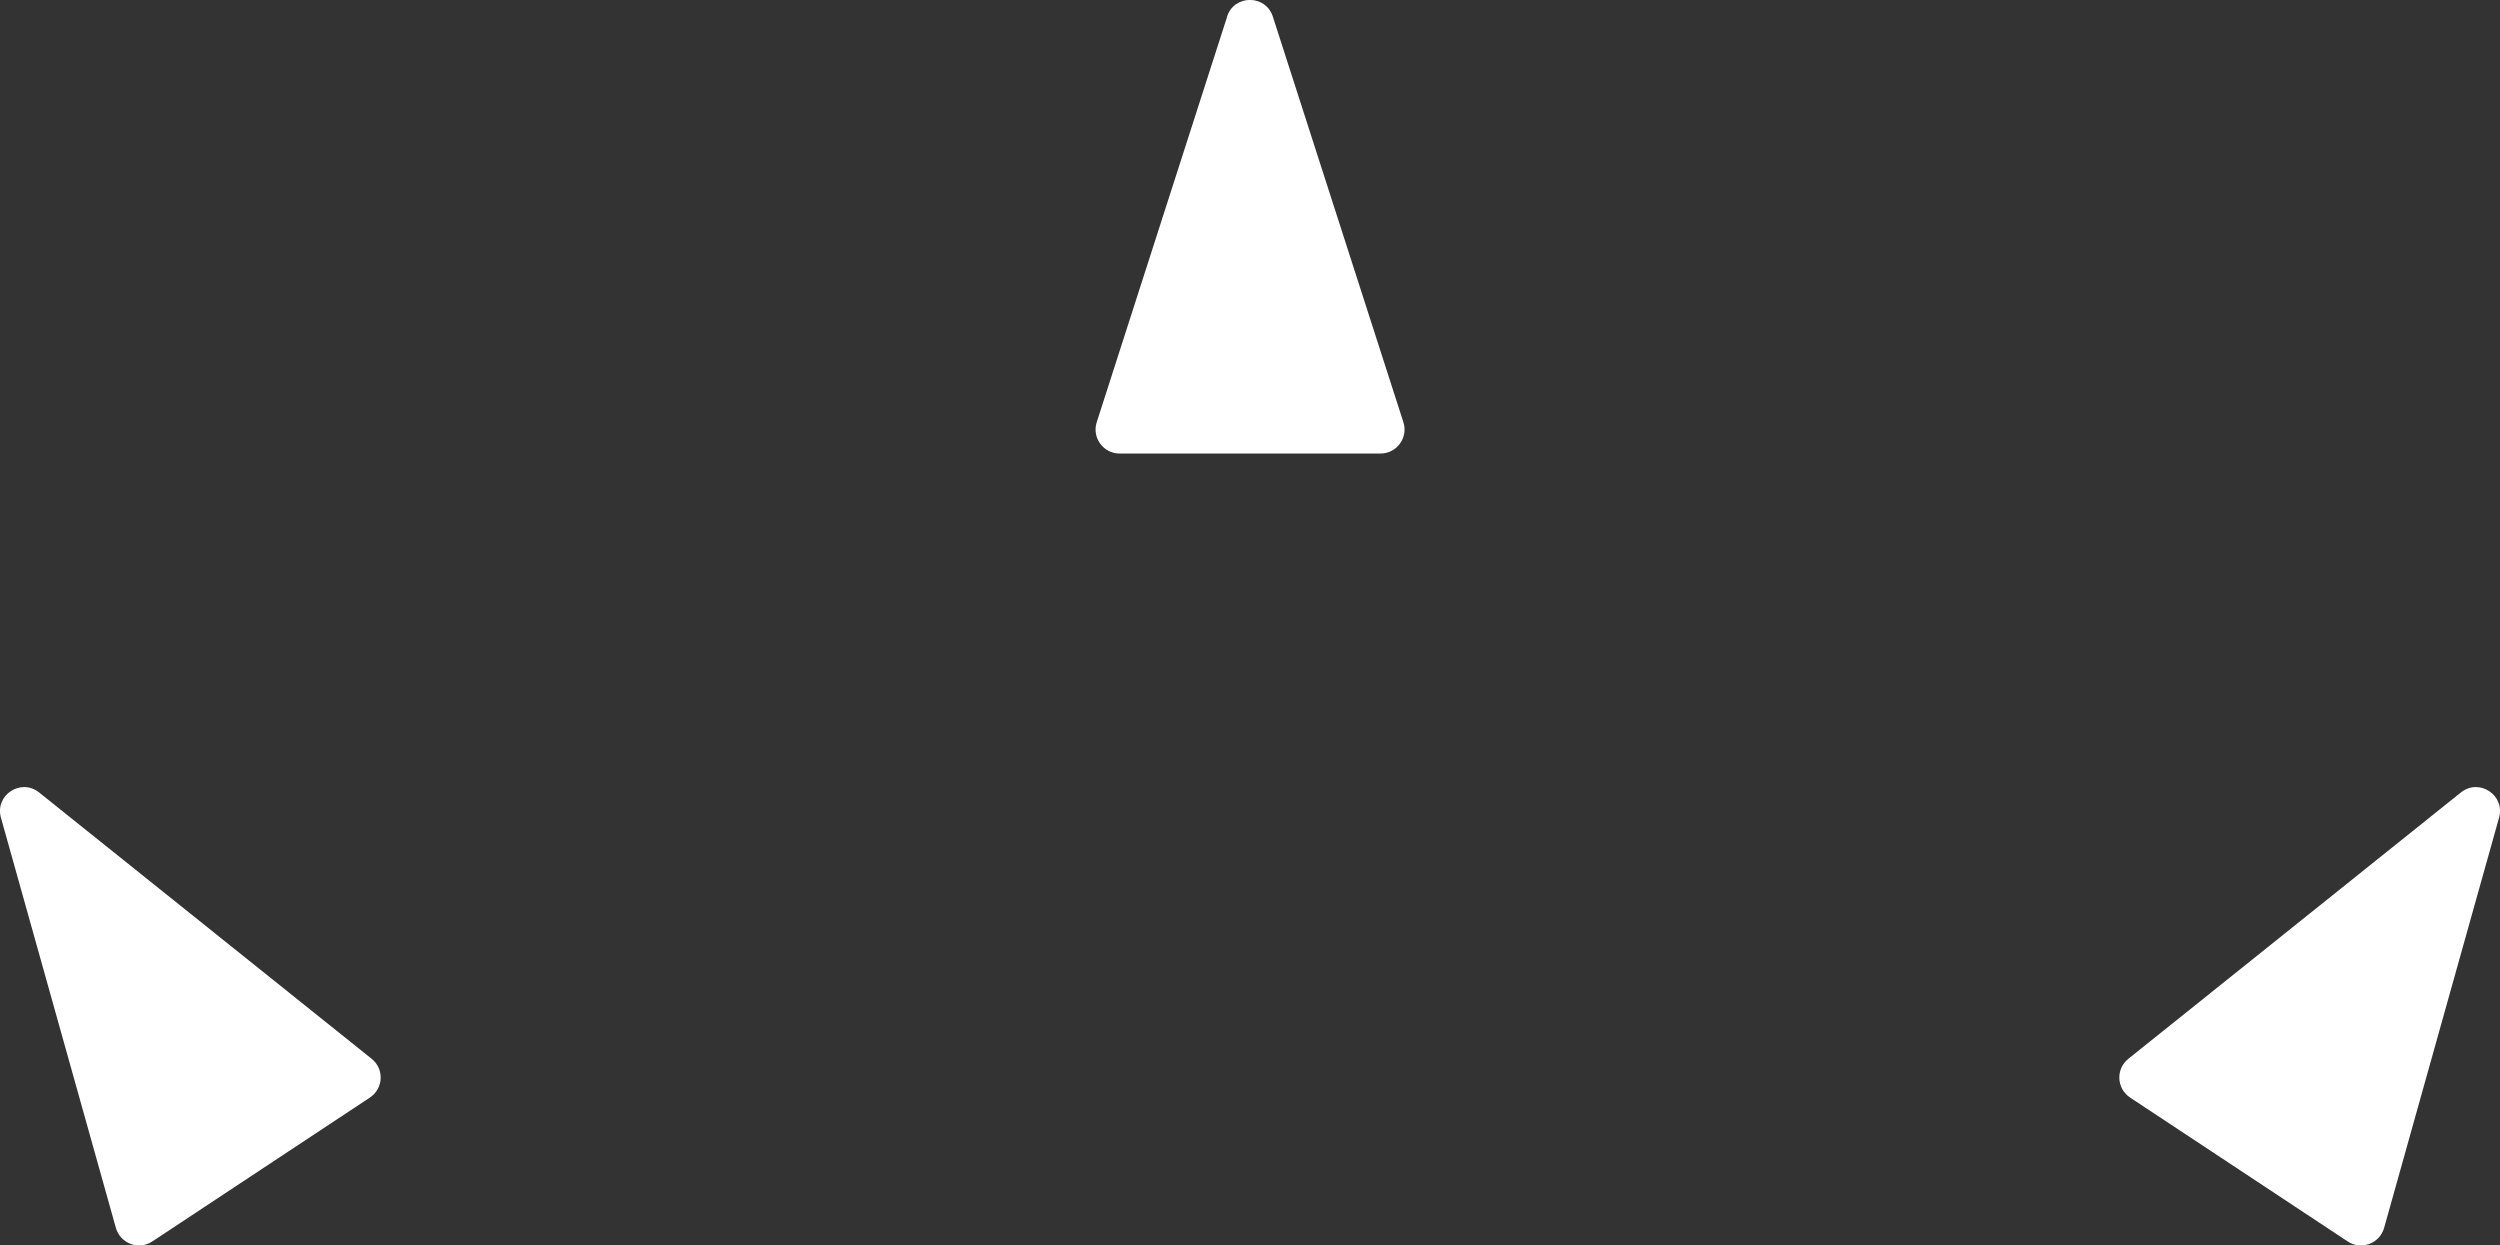
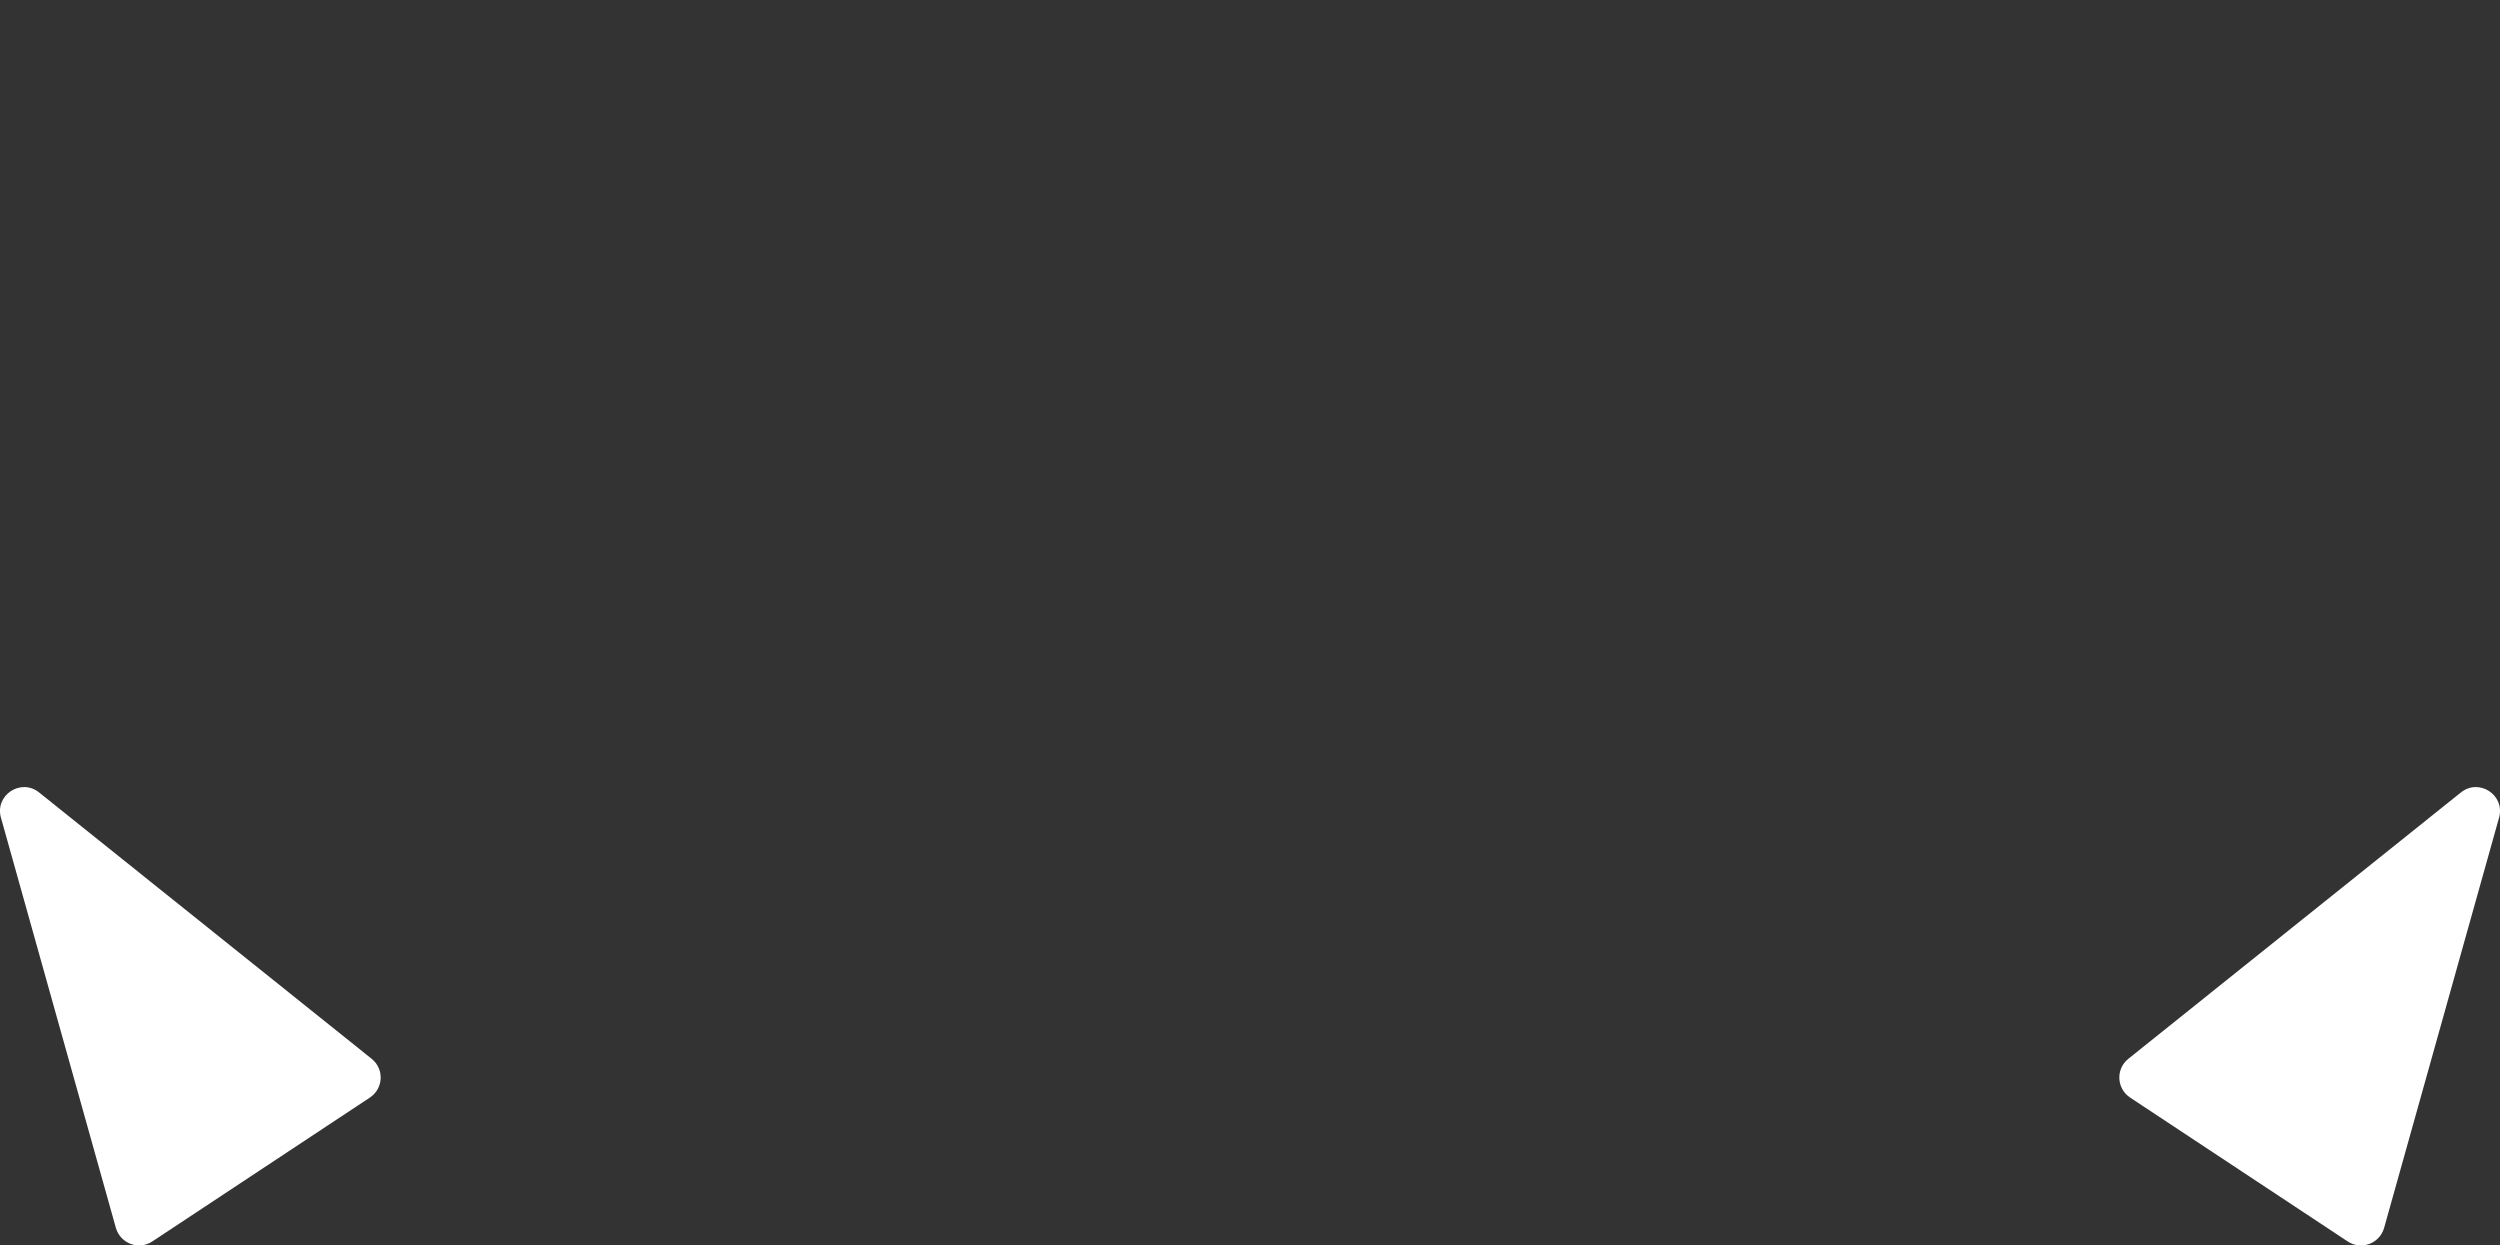
<svg xmlns="http://www.w3.org/2000/svg" viewBox="0 0 213.38 106.3" data-name="Layer 2" id="Layer_2">
  <rect x="0" y="0" width="213.38" height="106.3" fill="#333333" stroke="none" />
  <defs>
    <style>
      .cls-1 {
        fill: #fff;
        stroke-width: 0px;
      }
    </style>
  </defs>
  <g data-name="Layer 1" id="Layer_1-2">
    <g>
      <path d="m.08,69.79l9.81,35.01c.38,1.34,1.95,1.93,3.11,1.16l18.57-12.28c1.16-.77,1.24-2.44.15-3.31L3.34,67.64c-1.56-1.25-3.8.23-3.26,2.15Z" class="cls-1" />
-       <path d="m213.3,69.79l-9.81,35.01c-.38,1.34-1.95,1.93-3.11,1.16l-18.57-12.28c-1.16-.77-1.24-2.44-.15-3.31l28.38-22.73c1.56-1.25,3.8.23,3.26,2.15Z" class="cls-1" />
-       <path d="m104.74,1.42l-11.13,34.61c-.43,1.32.56,2.68,1.95,2.68h22.27c1.39,0,2.38-1.36,1.95-2.68L108.64,1.42c-.61-1.9-3.3-1.9-3.91,0Z" class="cls-1" />
+       <path d="m213.3,69.79l-9.81,35.01c-.38,1.34-1.95,1.93-3.11,1.16l-18.57-12.28c-1.16-.77-1.24-2.44-.15-3.31l28.38-22.73c1.56-1.25,3.8.23,3.26,2.15" class="cls-1" />
    </g>
  </g>
</svg>